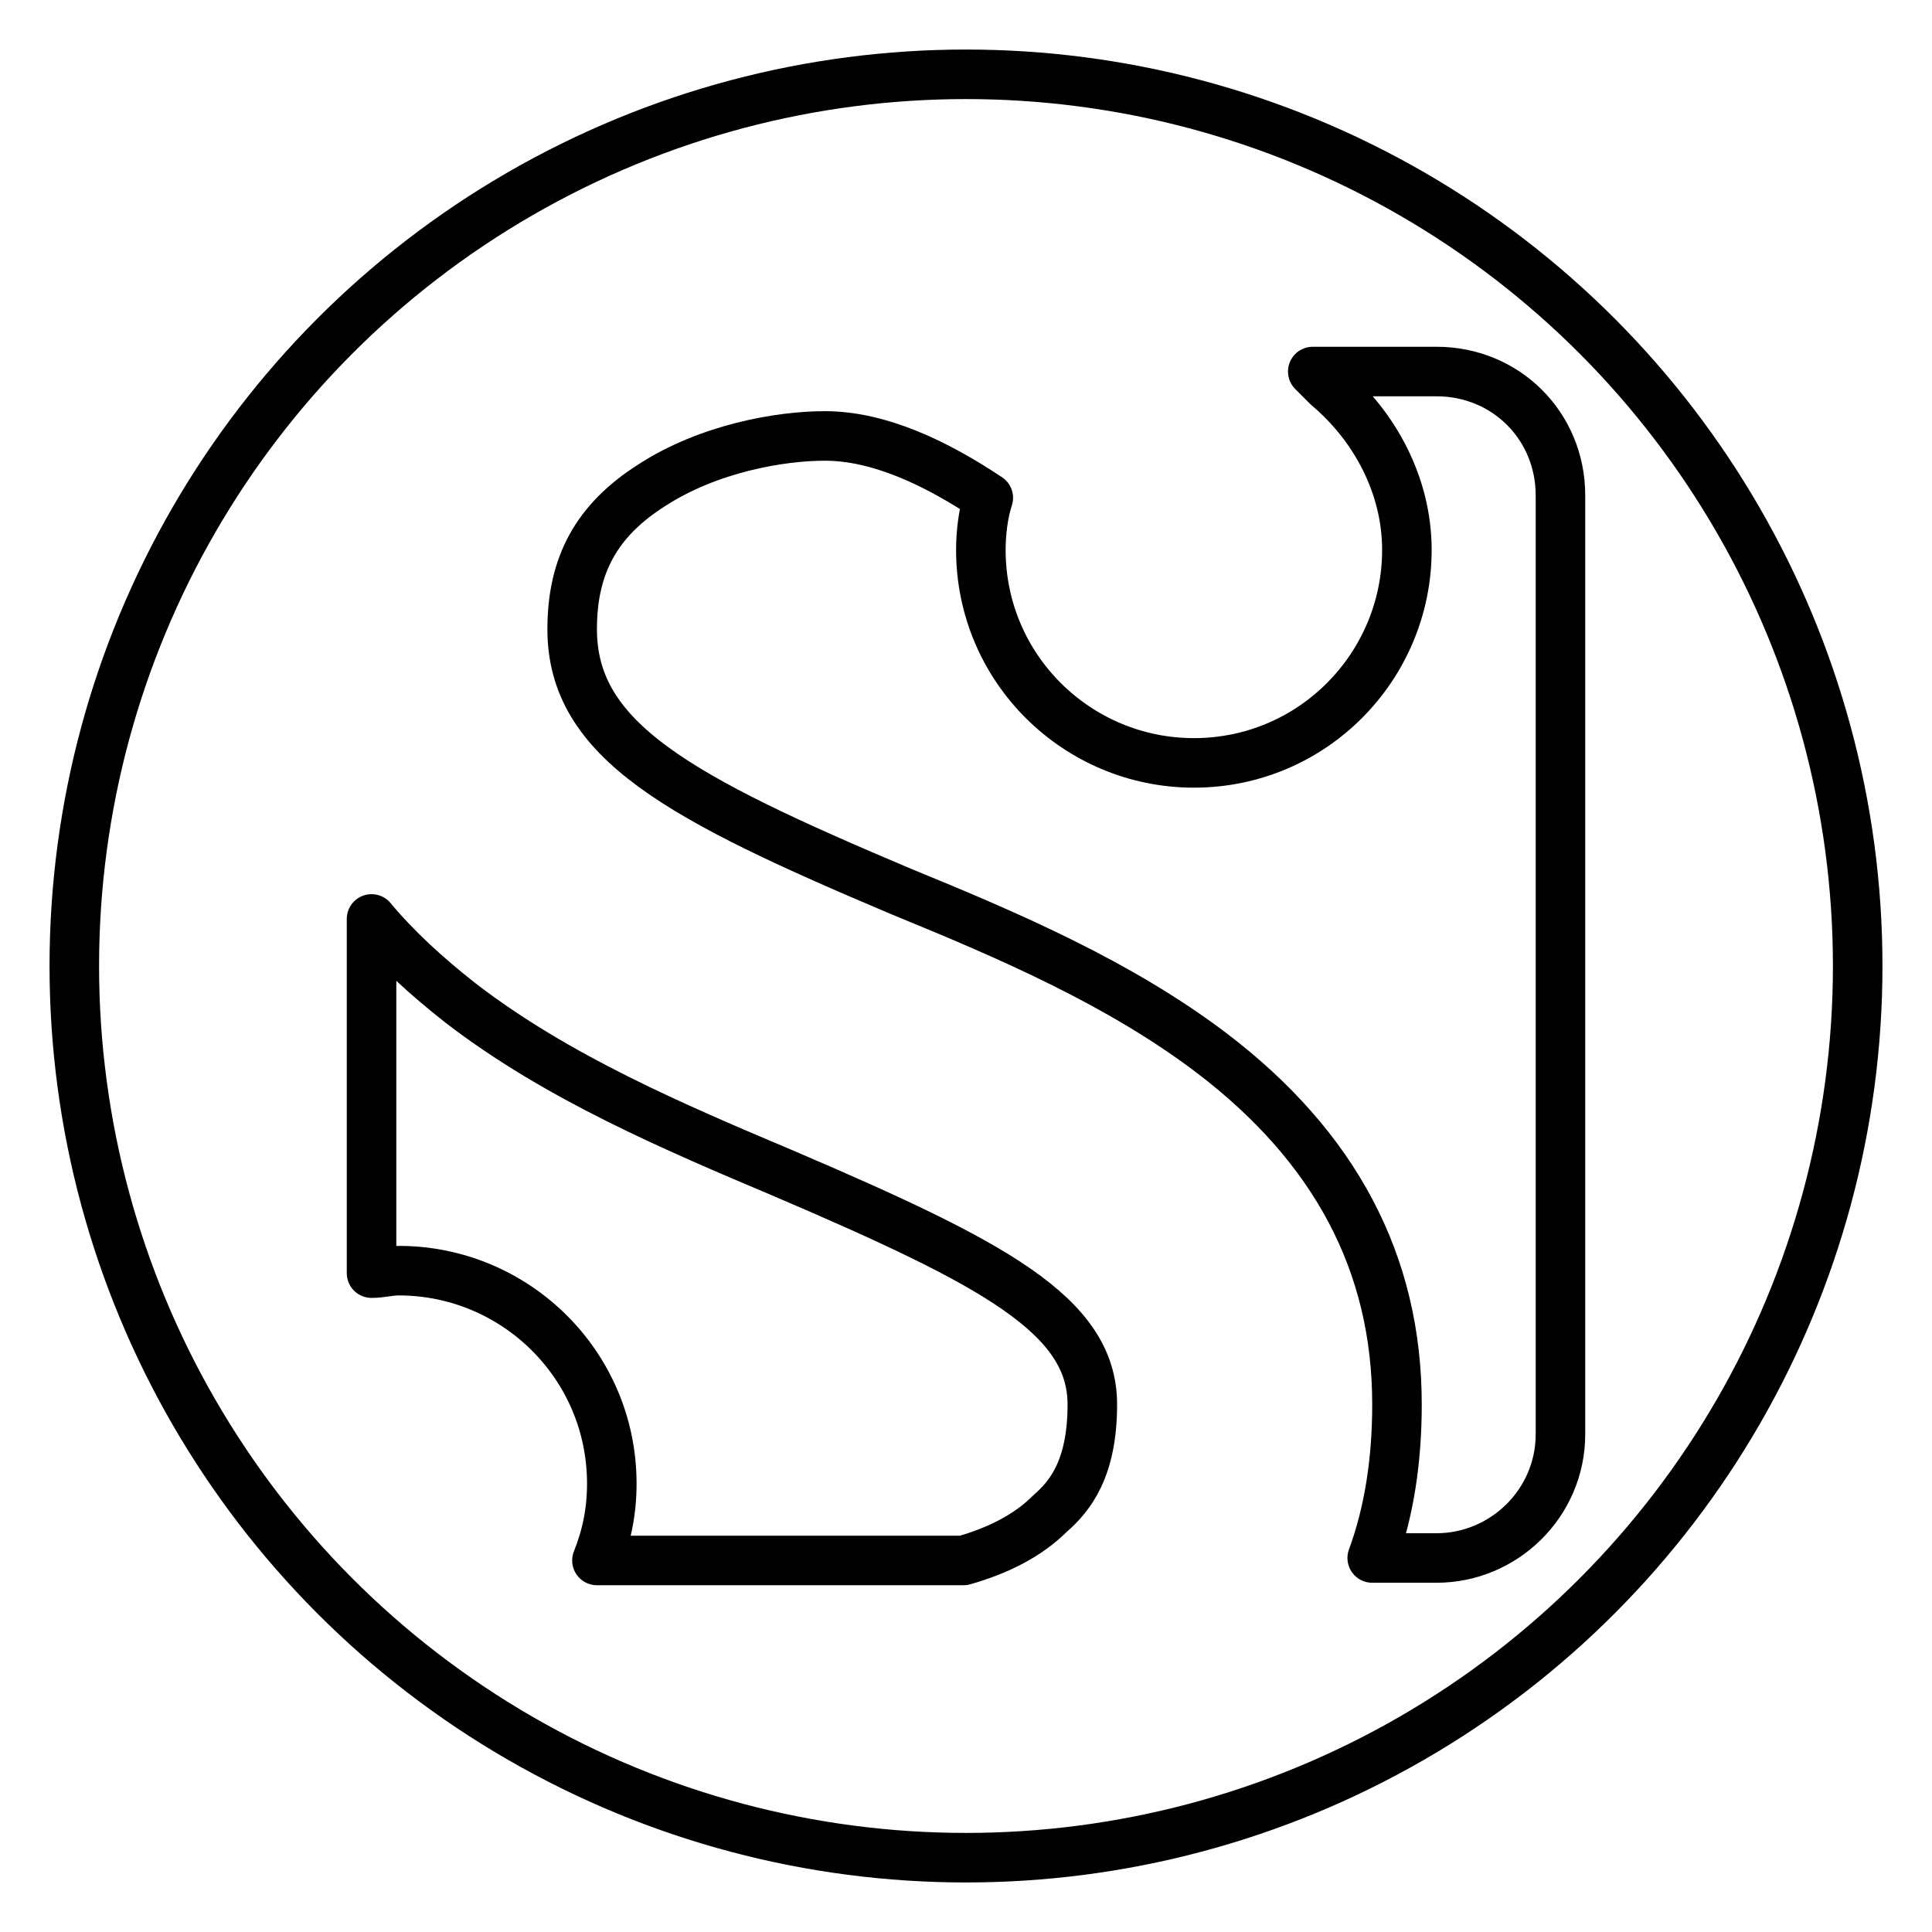
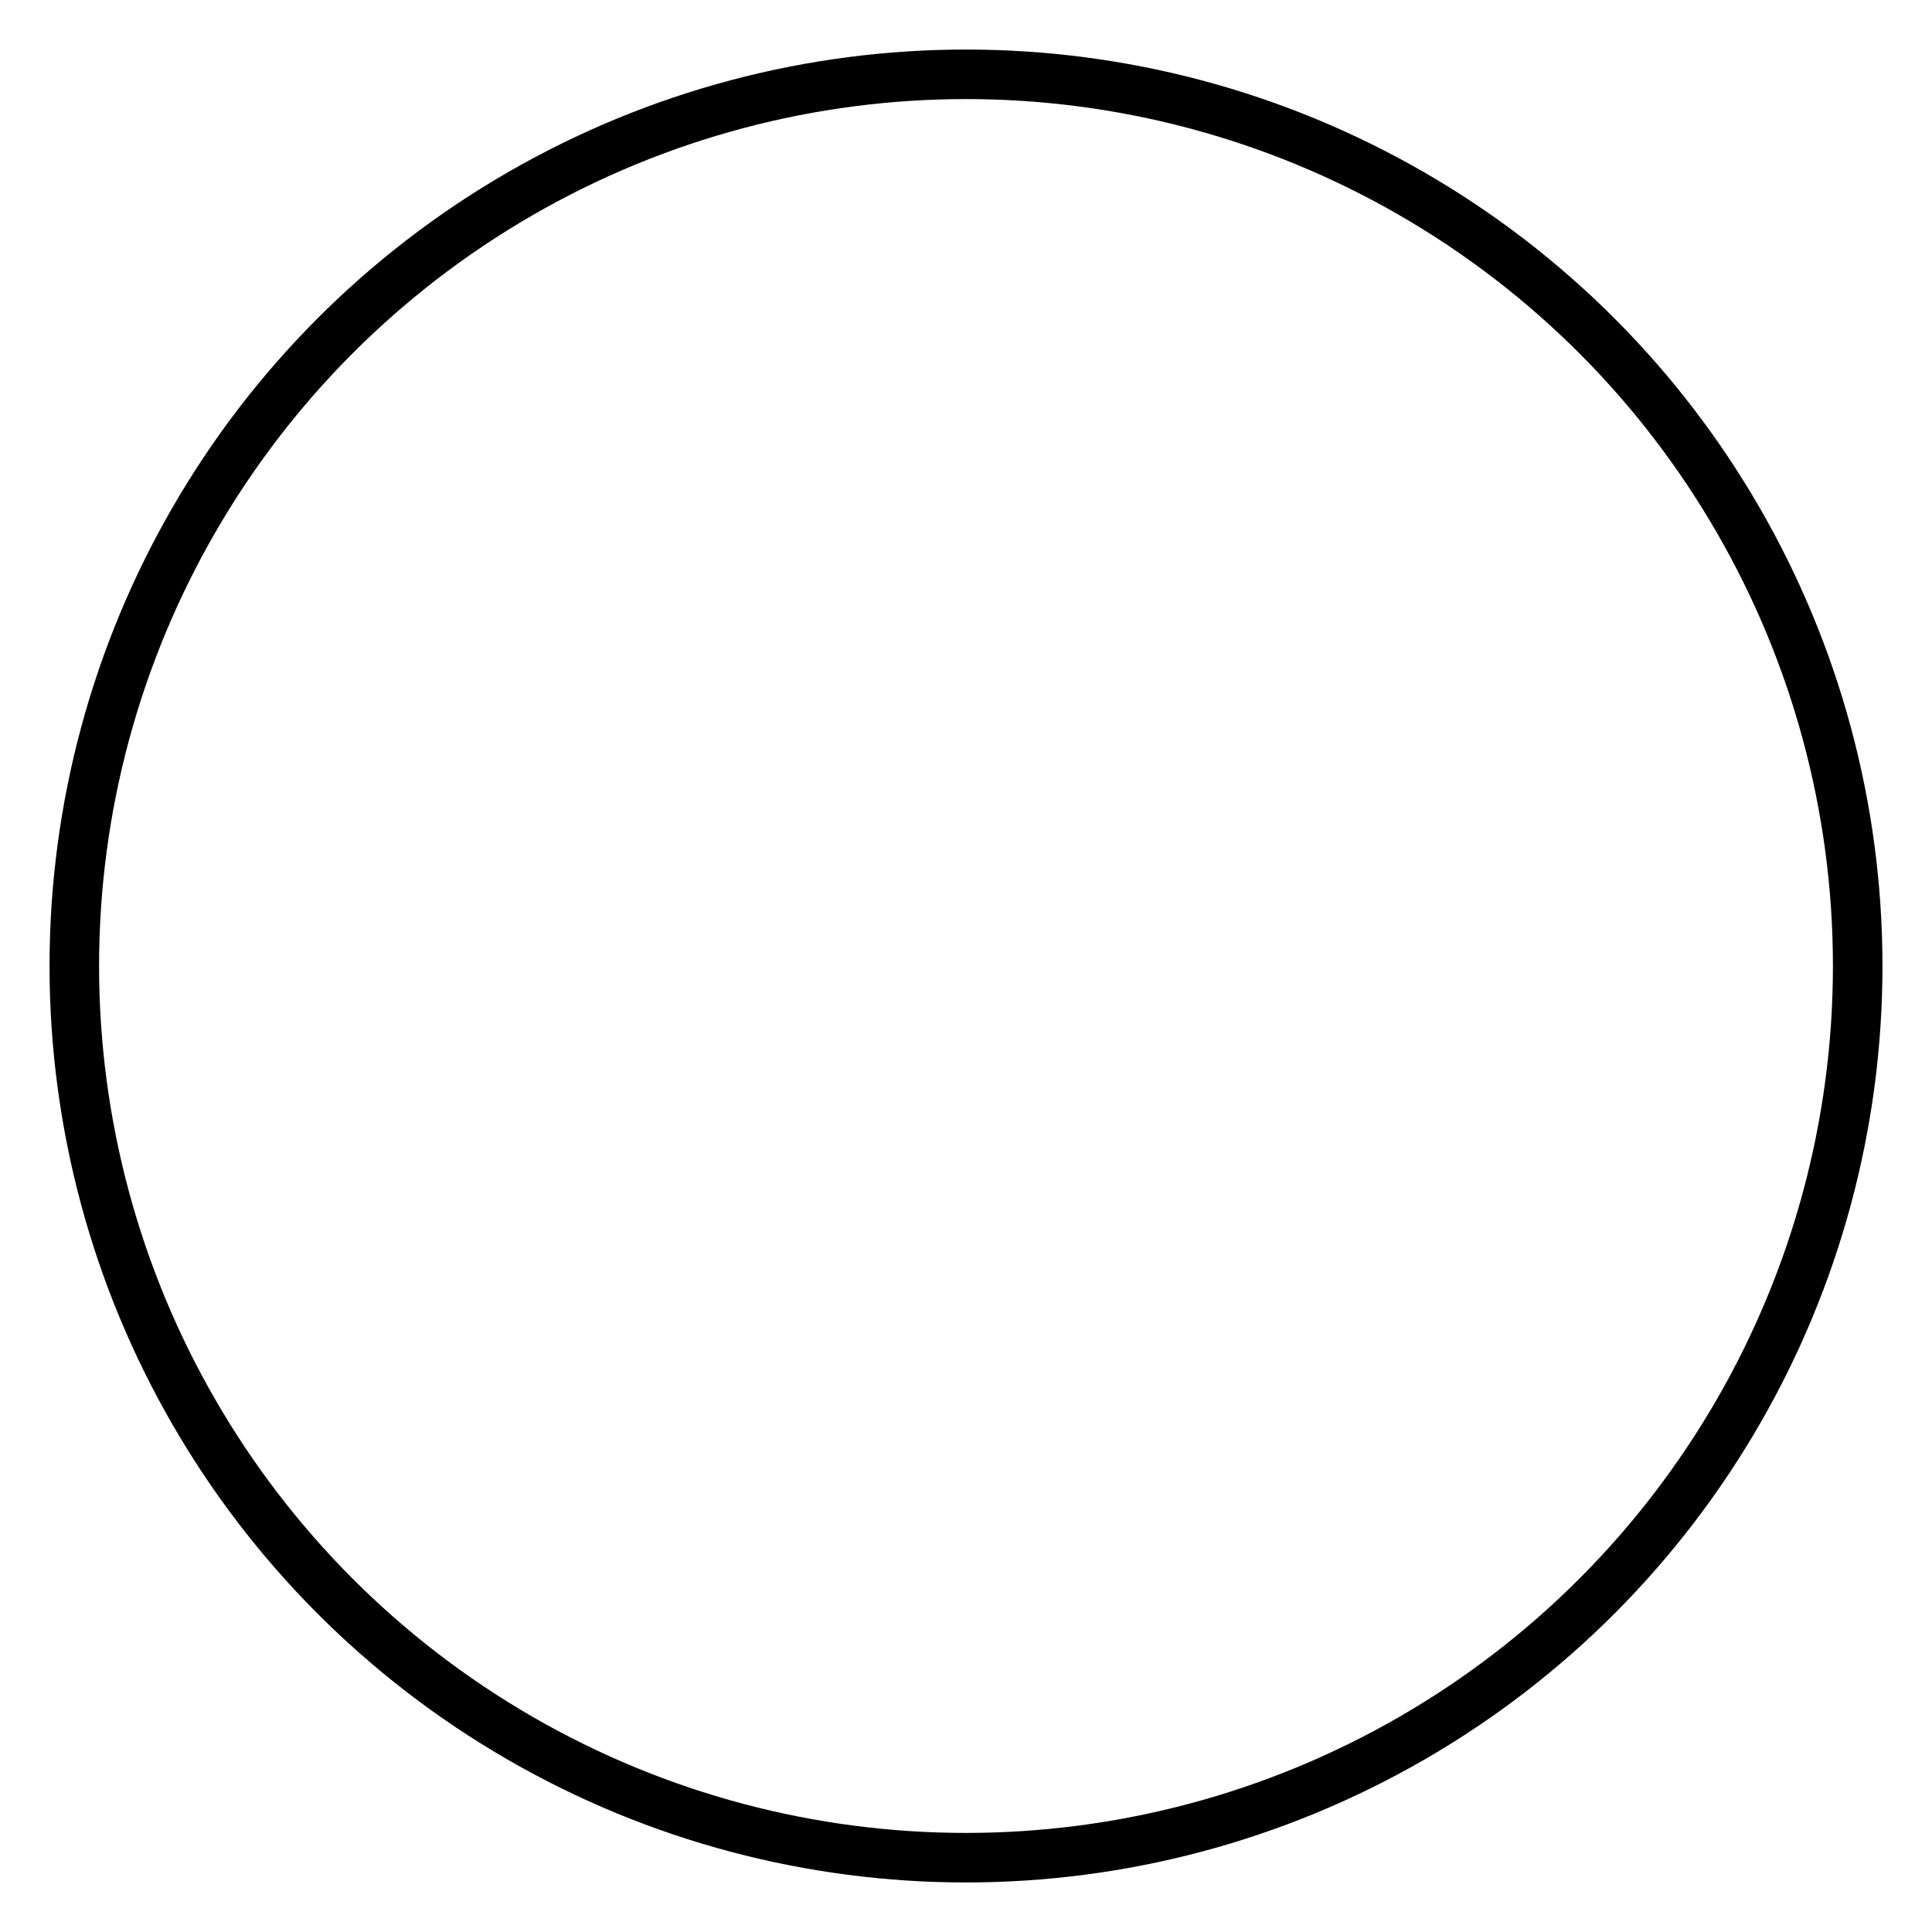
<svg xmlns="http://www.w3.org/2000/svg" id="Layer_1" style="enable-background:new 0 0 78 78;" version="1.1" viewBox="0 0 78 78" xml:space="preserve">
  <style type="text/css">
	.st0{fill:none;stroke:#000000;stroke-width:2;stroke-linecap:round;stroke-linejoin:round;stroke-miterlimit:10;}
	.st1{fill:#171715;}
	.st2{fill:#FFAC35;}
	.st3{fill:#AAC148;}
	.st4{fill:#0067FF;}
	.st5{fill:#00AEF0;}
	.st6{fill:#222A30;}
	.st7{fill:#90A358;}
	.st8{fill:#FFFFFF;}
	.st9{fill:#0074D2;}
	.st10{fill:#D4D1D1;}
	.st11{fill:#01CB3E;}
	.st12{fill:#A6285F;}
	.st13{fill:#1587EA;}
	.st14{fill:#90B24C;}
	.st15{fill:#E65300;}
	.st16{fill:#475993;}
	.st17{fill:#005DE1;}
	.st18{fill:#FF007E;}
	.st19{fill:#FF4175;}
	.st20{fill:#F34A38;}
	.st21{fill:#333F40;}
	.st22{fill:#FF9414;}
	.st23{fill:#0090E1;}
	.st24{fill:#FC490B;}
	.st25{fill:url(#XMLID_10_);}
	.st26{fill:url(#XMLID_11_);}
	.st27{fill:url(#XMLID_12_);}
	.st28{fill:#00CE62;}
	.st29{fill:#0077B7;}
	.st30{fill:#00FD8D;}
	.st31{fill:#00E470;}
	.st32{fill:#00C967;}
	.st33{fill:#00AD6C;}
	.st34{fill:#EB4427;}
	.st35{fill:#002987;}
	.st36{fill:#0085CC;}
	.st37{fill:#00186A;}
	.st38{fill:#00A4C3;}
	.st39{fill:#FF4B30;}
	.st40{fill:#9F1121;}
	.st41{fill:#2950A1;}
	.st42{fill:#CF2217;}
	.st43{fill:#0088C3;}
	.st44{fill:#FF1A03;}
	.st45{fill:#00AAF2;}
	.st46{fill:#050505;}
	.st47{fill:url(#SVGID_1_);}
	.st48{fill:url(#SVGID_2_);}
	.st49{fill:url(#SVGID_3_);}
	.st50{fill:url(#SVGID_4_);}
	.st51{fill:url(#SVGID_5_);}
	.st52{fill:url(#SVGID_6_);}
	.st53{fill:url(#SVGID_7_);}
	.st54{fill:url(#SVGID_8_);}
	.st55{fill:url(#SVGID_9_);}
	.st56{fill:url(#SVGID_10_);}
	.st57{fill:url(#SVGID_11_);}
	.st58{fill:#00D95F;}
	.st59{fill:#FF4403;}
	.st60{fill:#518FE1;}
	.st61{fill:#2A445D;}
	.st62{fill:#76A9EA;}
	.st63{fill:#69B4E5;}
	.st64{fill:#04B086;}
	.st65{fill:#7AD06D;}
	.st66{fill:#00769D;}
	.st67{fill:#DC0000;}
	.st68{fill:#F61C0D;}
</style>
  <g>
    <g>
-       <path class="st0" d="M31.7,47.4c-4.5-1.9-9.2-3.9-13.1-6.9c-1.4-1.1-2.6-2.2-3.6-3.4v14.3c0.4,0,0.7-0.1,1.1-0.1    c4.7,0,8.6,3.8,8.6,8.6c0,1.1-0.2,2.1-0.6,3.1h14.8c1.4-0.4,2.6-1,3.5-1.9c0.8-0.7,1.7-1.8,1.7-4.4C44.1,53.1,40.1,51,31.7,47.4z" />
-       <path class="st0" d="M58,15h-5c0.2,0.2,0.4,0.4,0.6,0.6c1.9,1.6,3.2,4,3.2,6.6c0,4.7-3.8,8.6-8.6,8.6c-4.7,0-8.6-3.8-8.6-8.6    c0-0.7,0.1-1.5,0.3-2.1c-2.1-1.4-4.4-2.5-6.6-2.5c-1.8,0-4.7,0.5-7,2c-2.2,1.4-3.2,3.2-3.2,5.8c0,4.5,4.3,6.8,13.3,10.6    c4.4,1.8,8.8,3.7,12.5,6.5c5,3.8,7.5,8.5,7.5,14.2c0,2.2-0.3,4.3-1,6.2H58c2.7,0,5-2.2,5-5V20C63,17.2,60.8,15,58,15z" />
-     </g>
+       </g>
  </g>
  <circle class="st0" cx="39" cy="39" r="36" />
</svg>